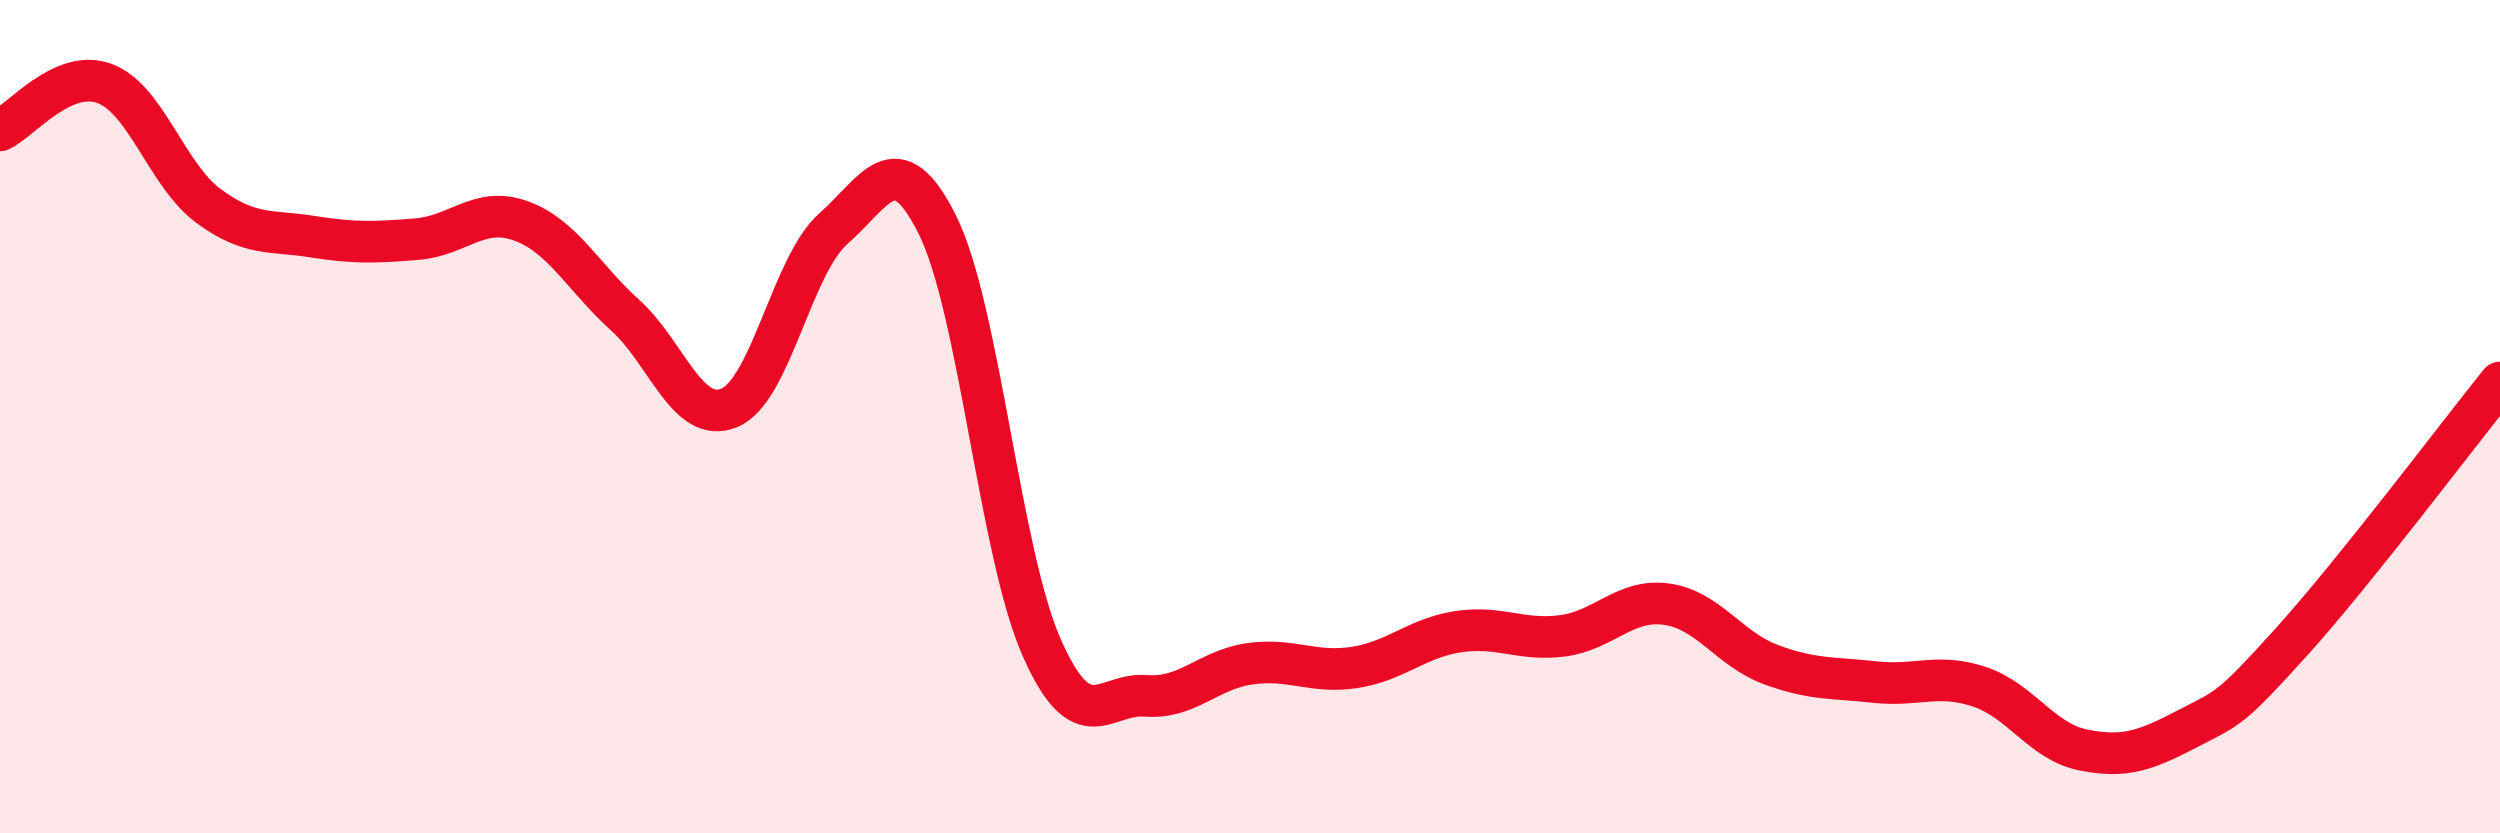
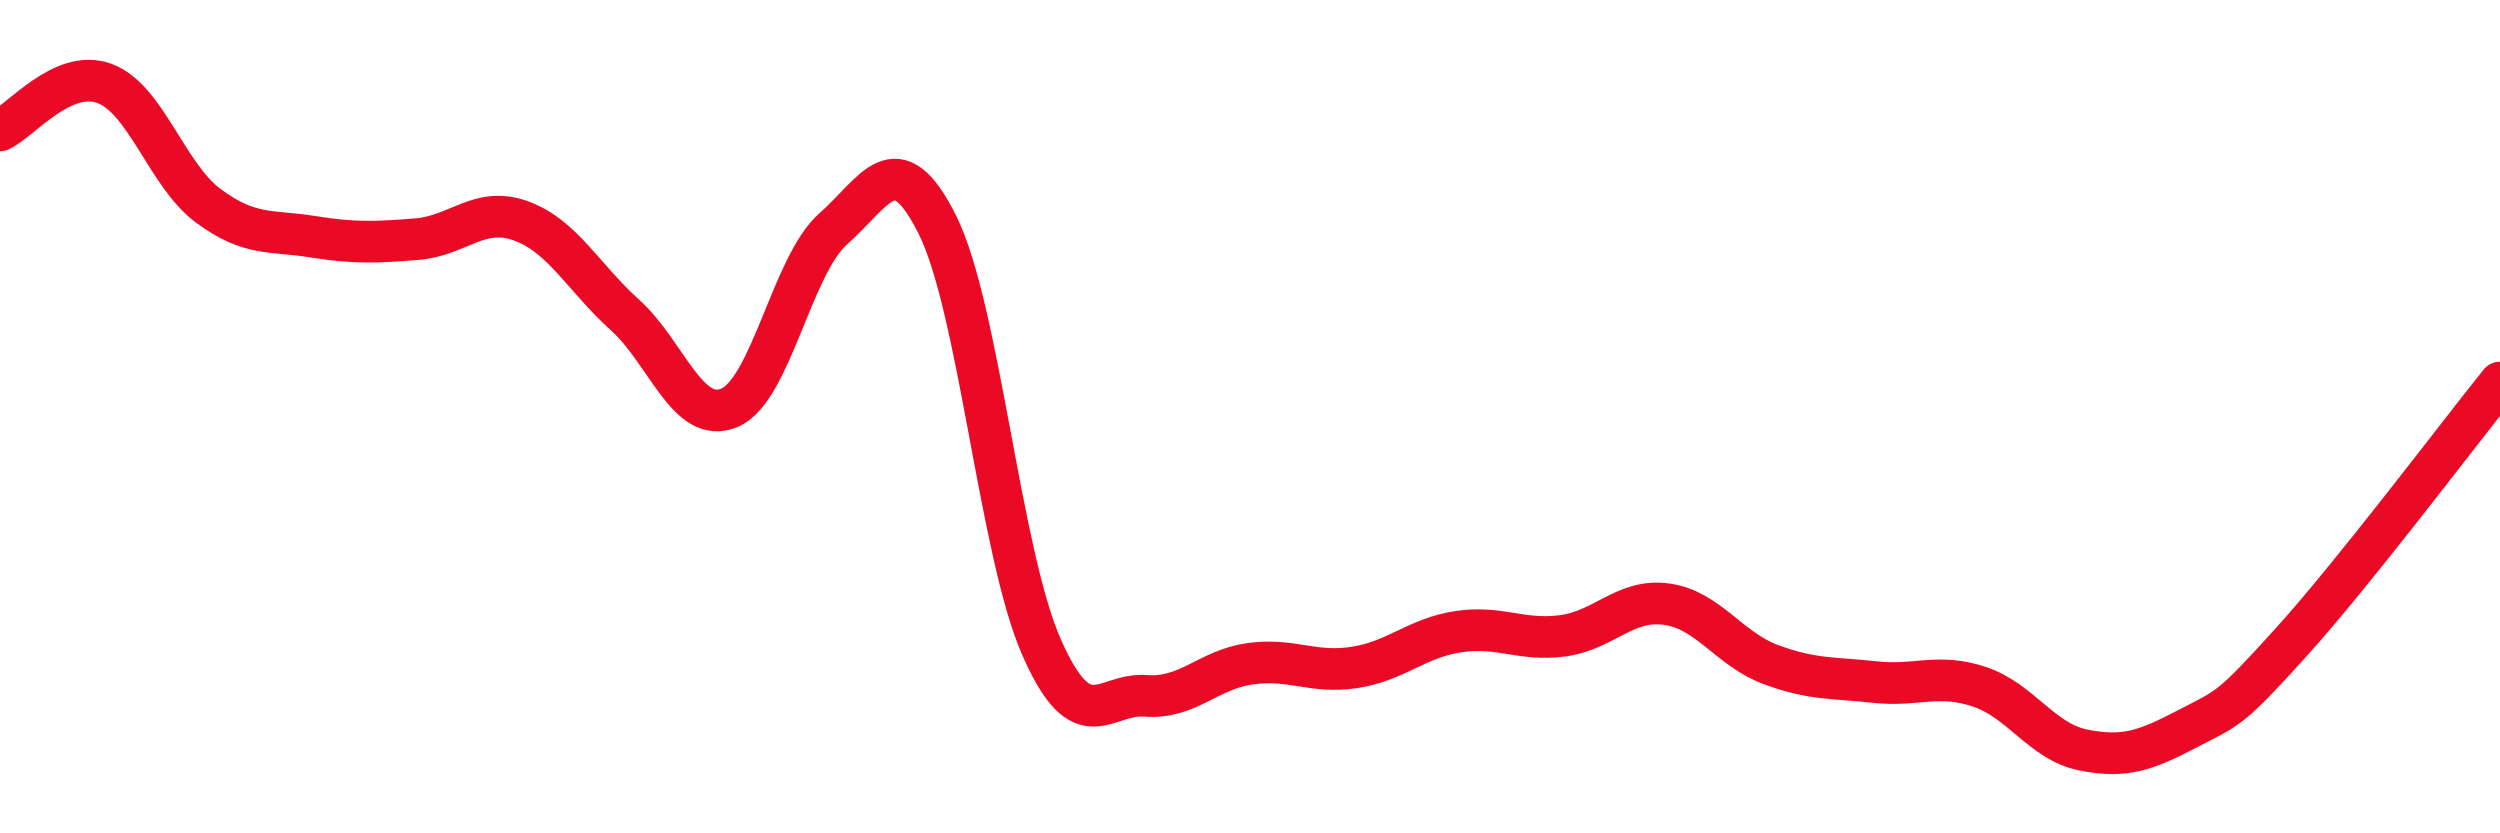
<svg xmlns="http://www.w3.org/2000/svg" width="60" height="20" viewBox="0 0 60 20">
-   <path d="M 0,3.13 C 0.5,2.9 1.5,1.64 2.5,2 C 3.5,2.36 4,4.2 5,4.94 C 6,5.68 6.5,5.52 7.5,5.68 C 8.5,5.84 9,5.82 10,5.74 C 11,5.66 11.5,4.94 12.5,5.3 C 13.5,5.66 14,6.66 15,7.56 C 16,8.46 16.5,10.2 17.5,9.79 C 18.5,9.38 19,6.37 20,5.49 C 21,4.61 21.5,3.39 22.5,5.4 C 23.5,7.41 24,13.28 25,15.54 C 26,17.8 26.5,16.62 27.5,16.7 C 28.5,16.78 29,16.07 30,15.93 C 31,15.79 31.5,16.17 32.5,16.02 C 33.5,15.87 34,15.31 35,15.16 C 36,15.01 36.5,15.39 37.5,15.26 C 38.5,15.13 39,14.36 40,14.5 C 41,14.64 41.5,15.58 42.5,15.95 C 43.5,16.32 44,16.26 45,16.37 C 46,16.48 46.5,16.15 47.5,16.48 C 48.5,16.81 49,17.8 50,18 C 51,18.2 51.5,18.01 52.5,17.49 C 53.5,16.97 53.5,17.06 55,15.4 C 56.5,13.74 59,10.42 60,9.18L60 20L0 20Z" fill="#EB0A25" opacity="0.1" stroke-linecap="round" stroke-linejoin="round" />
  <path d="M 0,3.13 C 0.5,2.9 1.5,1.64 2.5,2 C 3.5,2.36 4,4.2 5,4.94 C 6,5.68 6.5,5.52 7.5,5.68 C 8.5,5.84 9,5.82 10,5.74 C 11,5.66 11.5,4.94 12.5,5.3 C 13.5,5.66 14,6.66 15,7.56 C 16,8.46 16.5,10.2 17.5,9.79 C 18.5,9.38 19,6.37 20,5.49 C 21,4.61 21.5,3.39 22.5,5.4 C 23.5,7.41 24,13.28 25,15.54 C 26,17.8 26.5,16.62 27.5,16.7 C 28.5,16.78 29,16.07 30,15.93 C 31,15.79 31.5,16.17 32.5,16.02 C 33.5,15.87 34,15.31 35,15.16 C 36,15.01 36.5,15.39 37.5,15.26 C 38.5,15.13 39,14.36 40,14.5 C 41,14.64 41.5,15.58 42.5,15.95 C 43.5,16.32 44,16.26 45,16.37 C 46,16.48 46.5,16.15 47.5,16.48 C 48.5,16.81 49,17.8 50,18 C 51,18.2 51.5,18.01 52.5,17.49 C 53.5,16.97 53.5,17.06 55,15.4 C 56.5,13.74 59,10.42 60,9.18" stroke="#EB0A25" stroke-width="1" fill="none" stroke-linecap="round" stroke-linejoin="round" />
</svg>